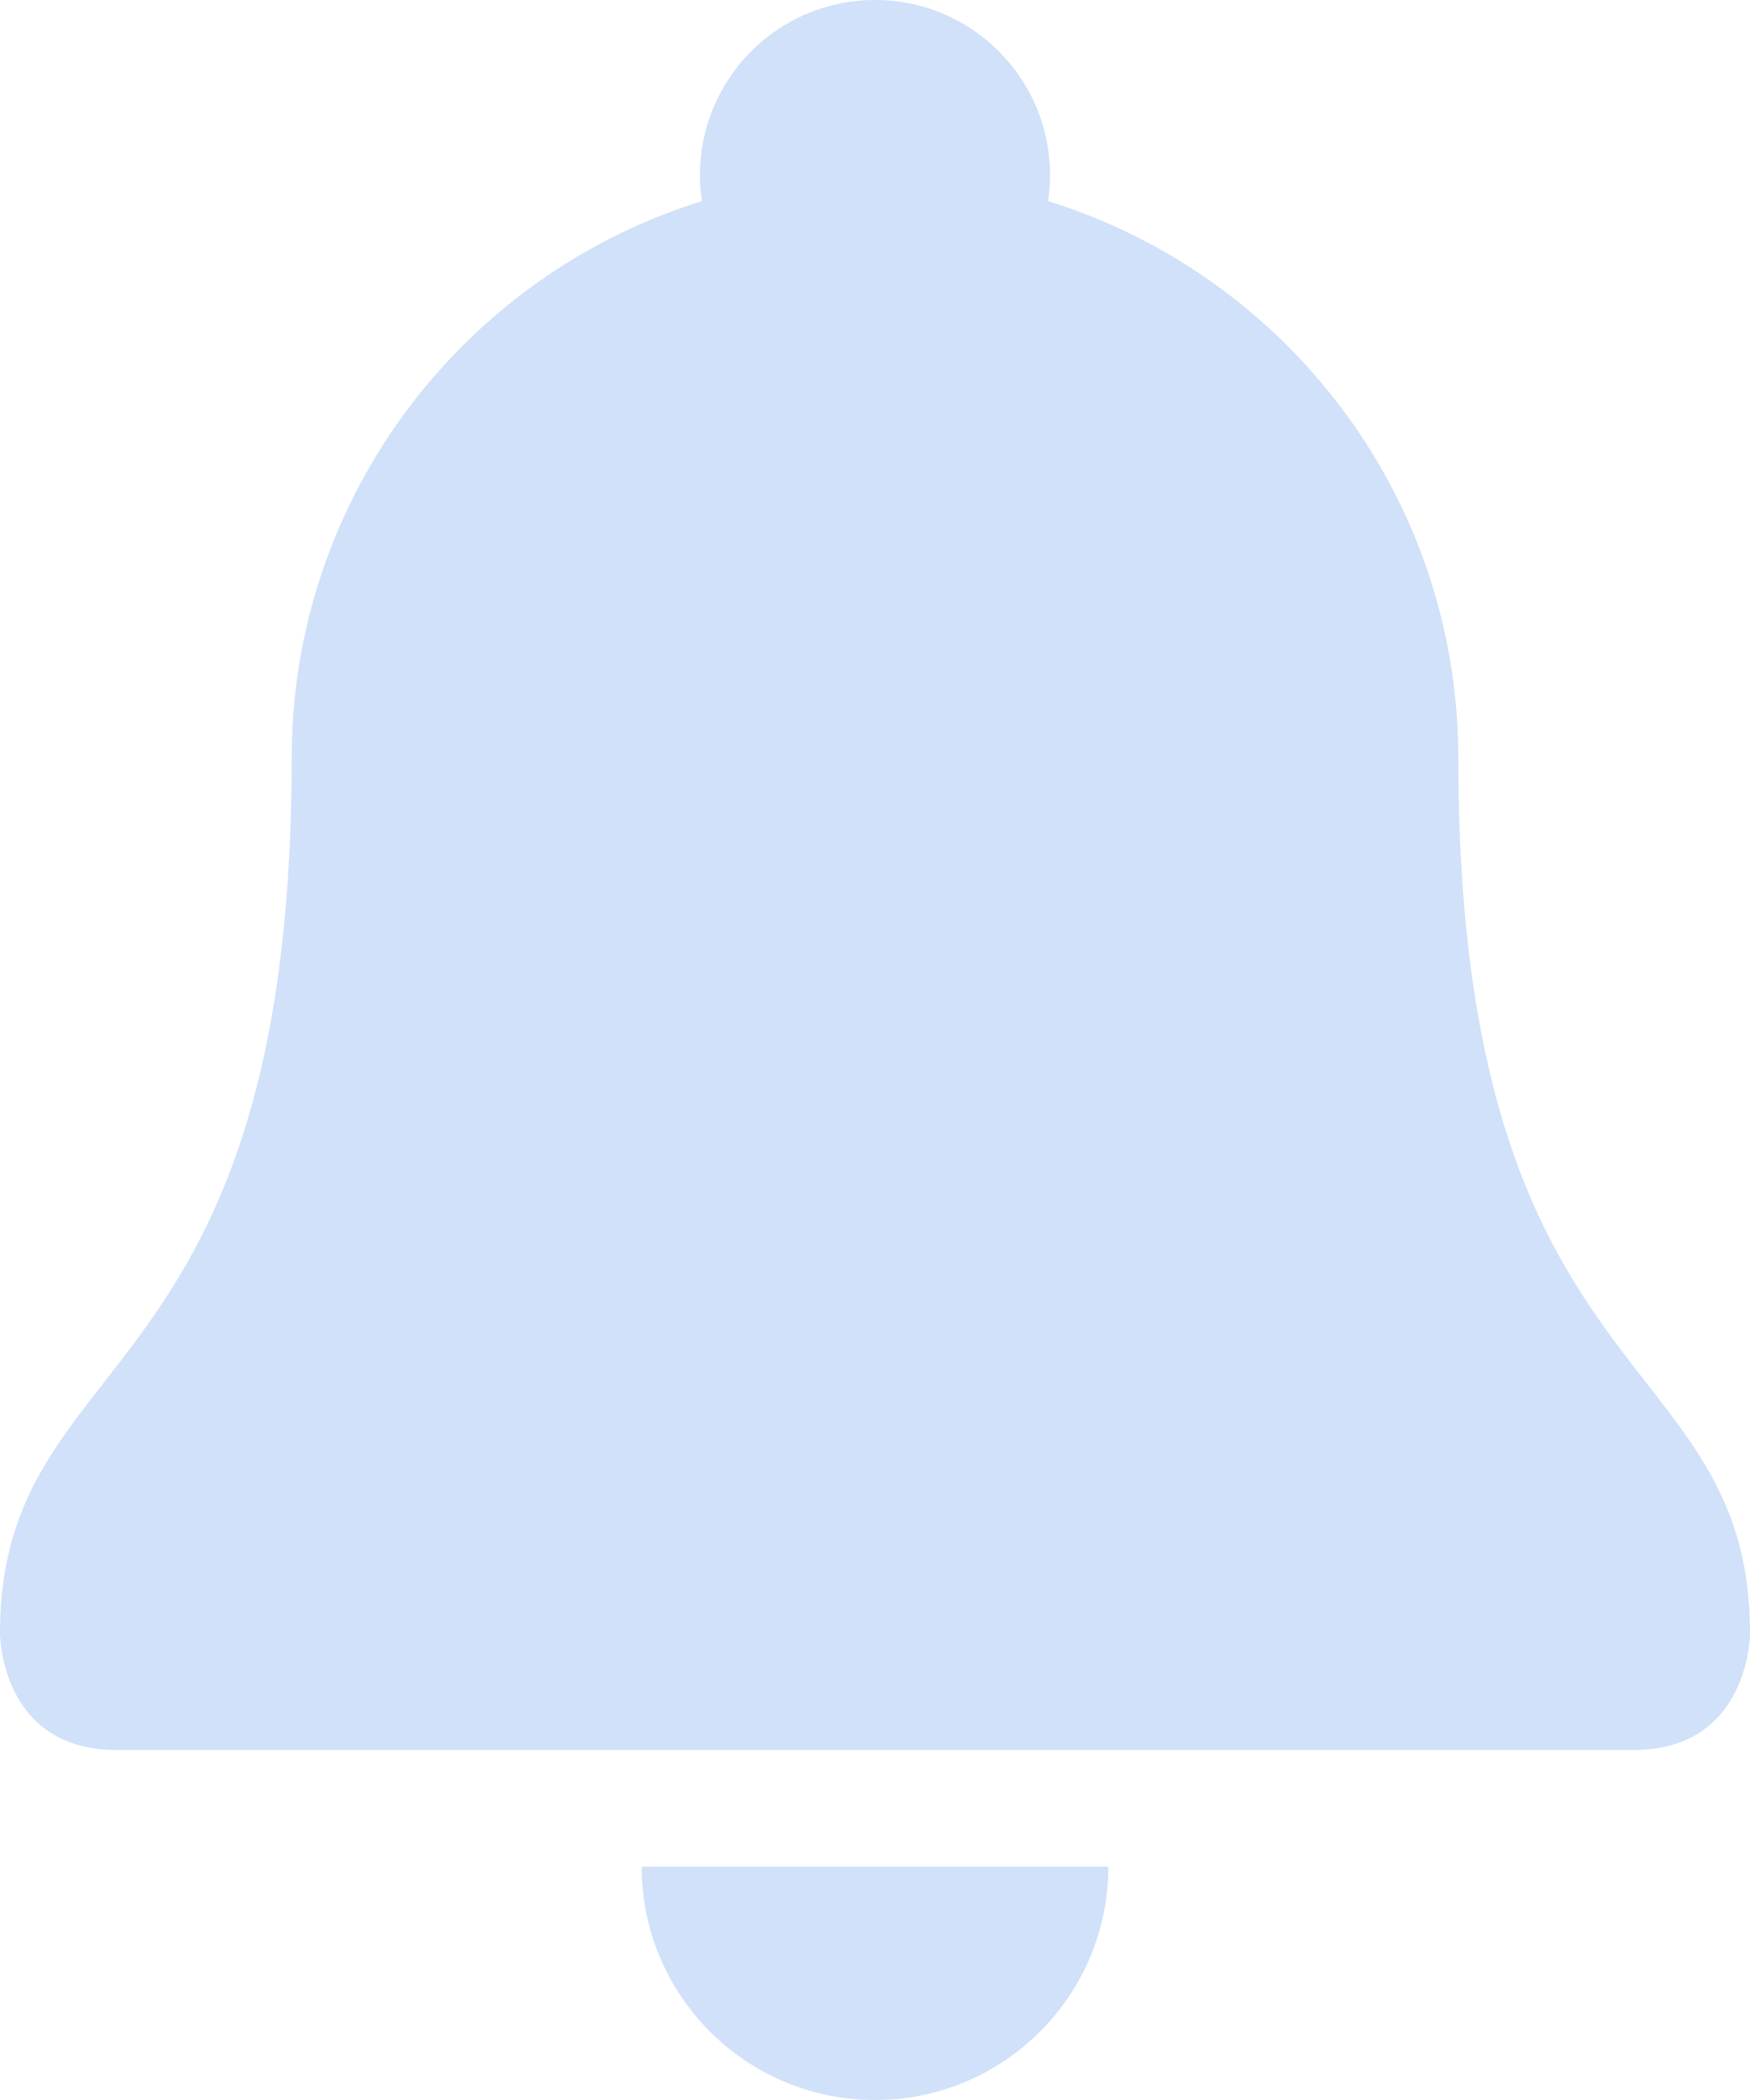
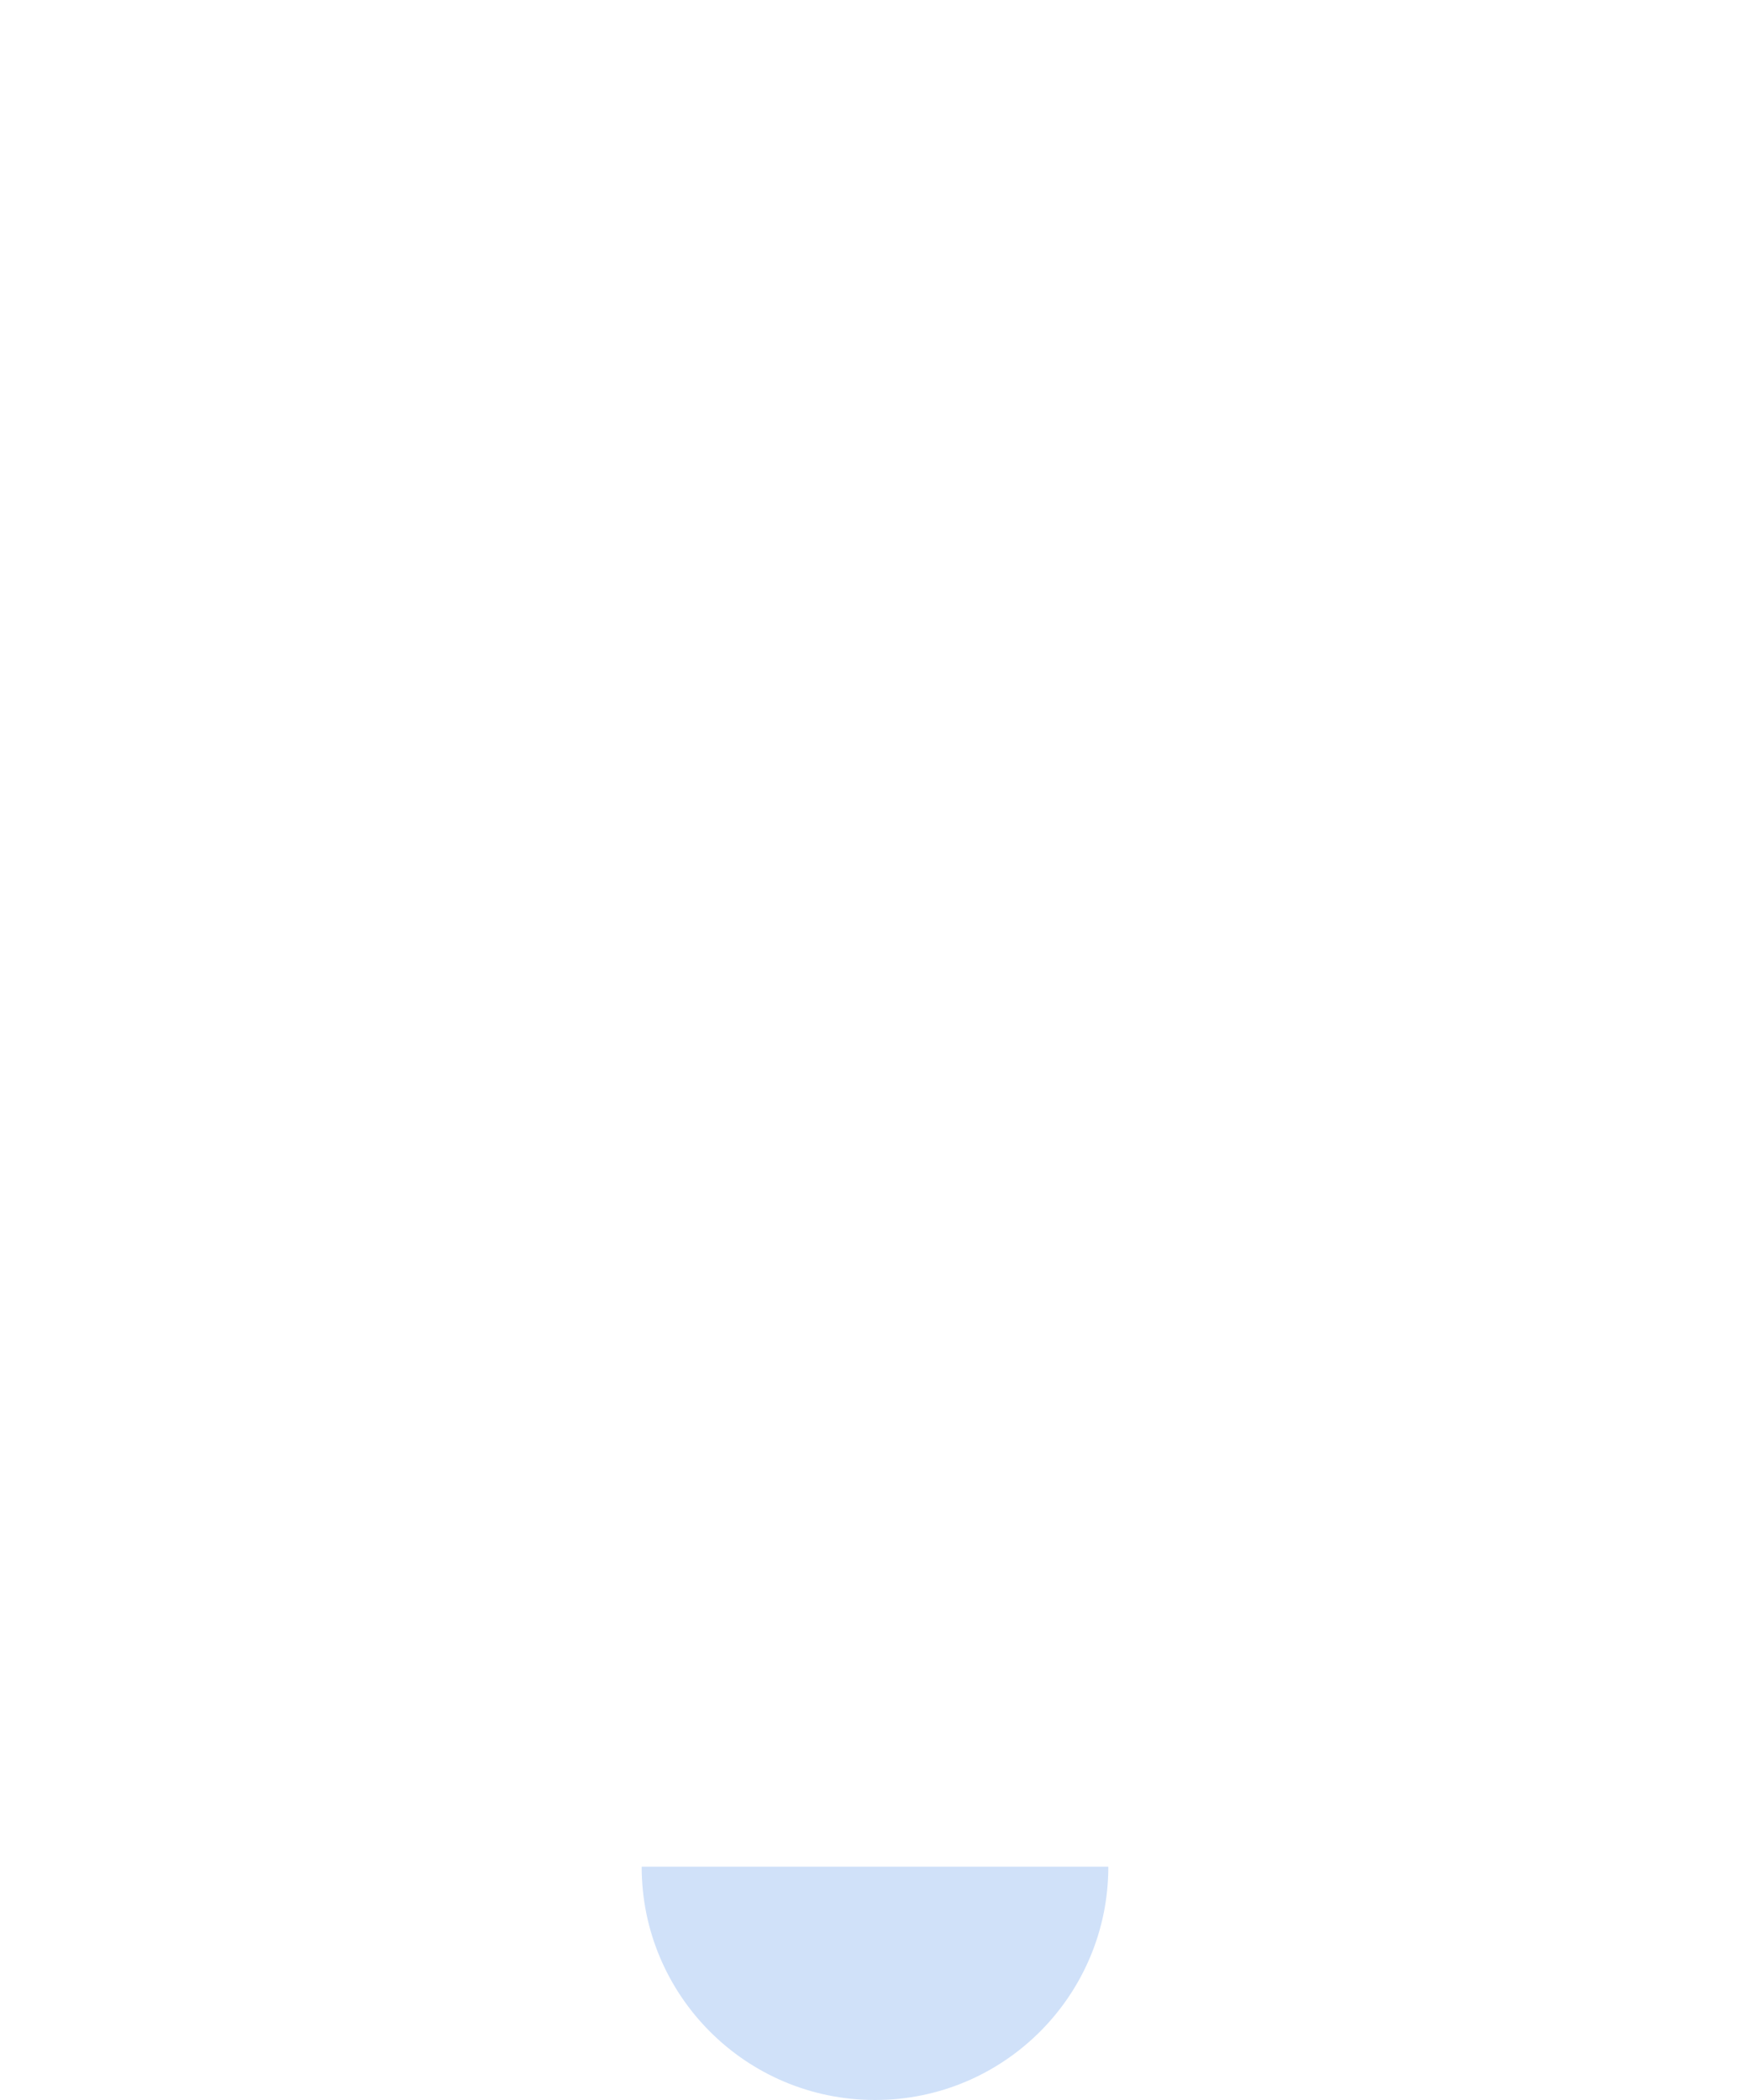
<svg xmlns="http://www.w3.org/2000/svg" fill="#000000" height="36" preserveAspectRatio="xMidYMid meet" version="1" viewBox="3.0 0.0 30.0 36.0" width="30" zoomAndPan="magnify">
  <g id="change1_1">
-     <path d="M28 13c0 11 5 10 5 15 0 0 0 2-2 2H5c-2 0-2-2-2-2 0-5 5-4 5-15C8 7.478 12.477 3 18 3s10 4.478 10 10z" fill="#d0e1f9" />
-   </g>
+     </g>
  <g id="change1_2">
-     <circle cx="18" cy="3" fill="#d0e1f9" r="3" />
-   </g>
+     </g>
  <g id="change1_3">
    <path d="M18 36c2.209 0 4-1.791 4-4h-8c0 2.209 1.791 4 4 4z" fill="#d0e1f9" />
  </g>
</svg>